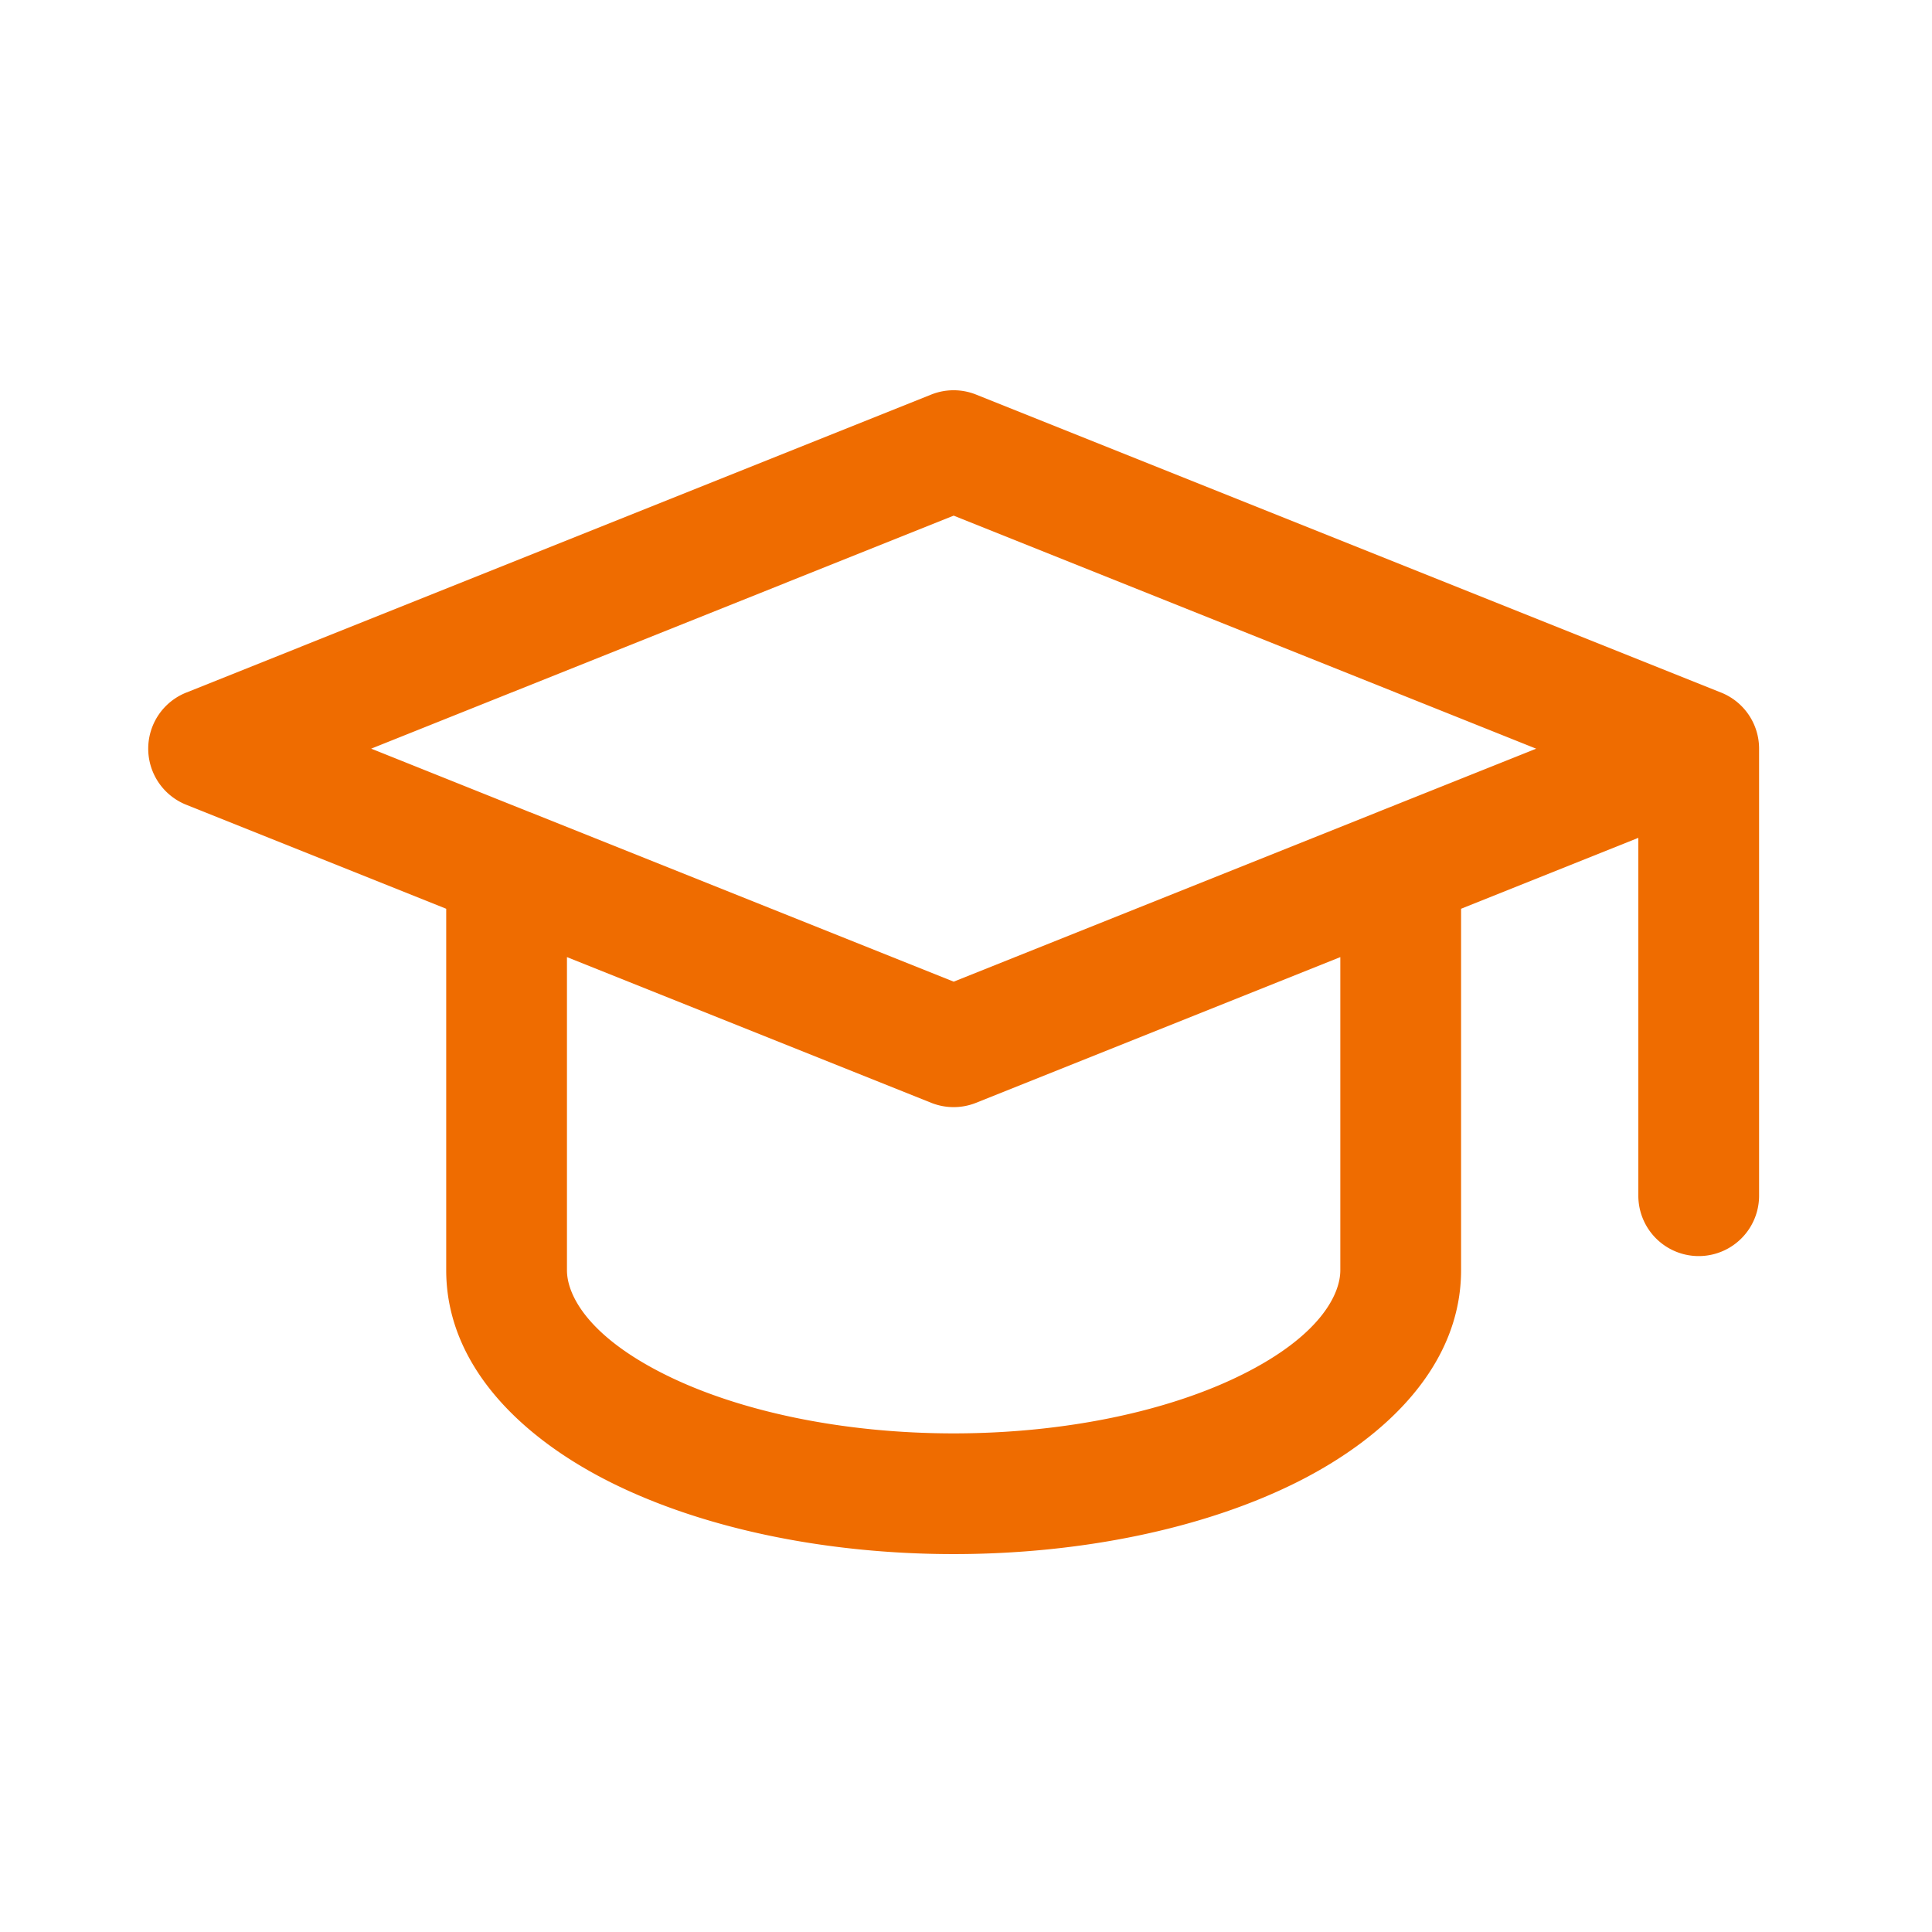
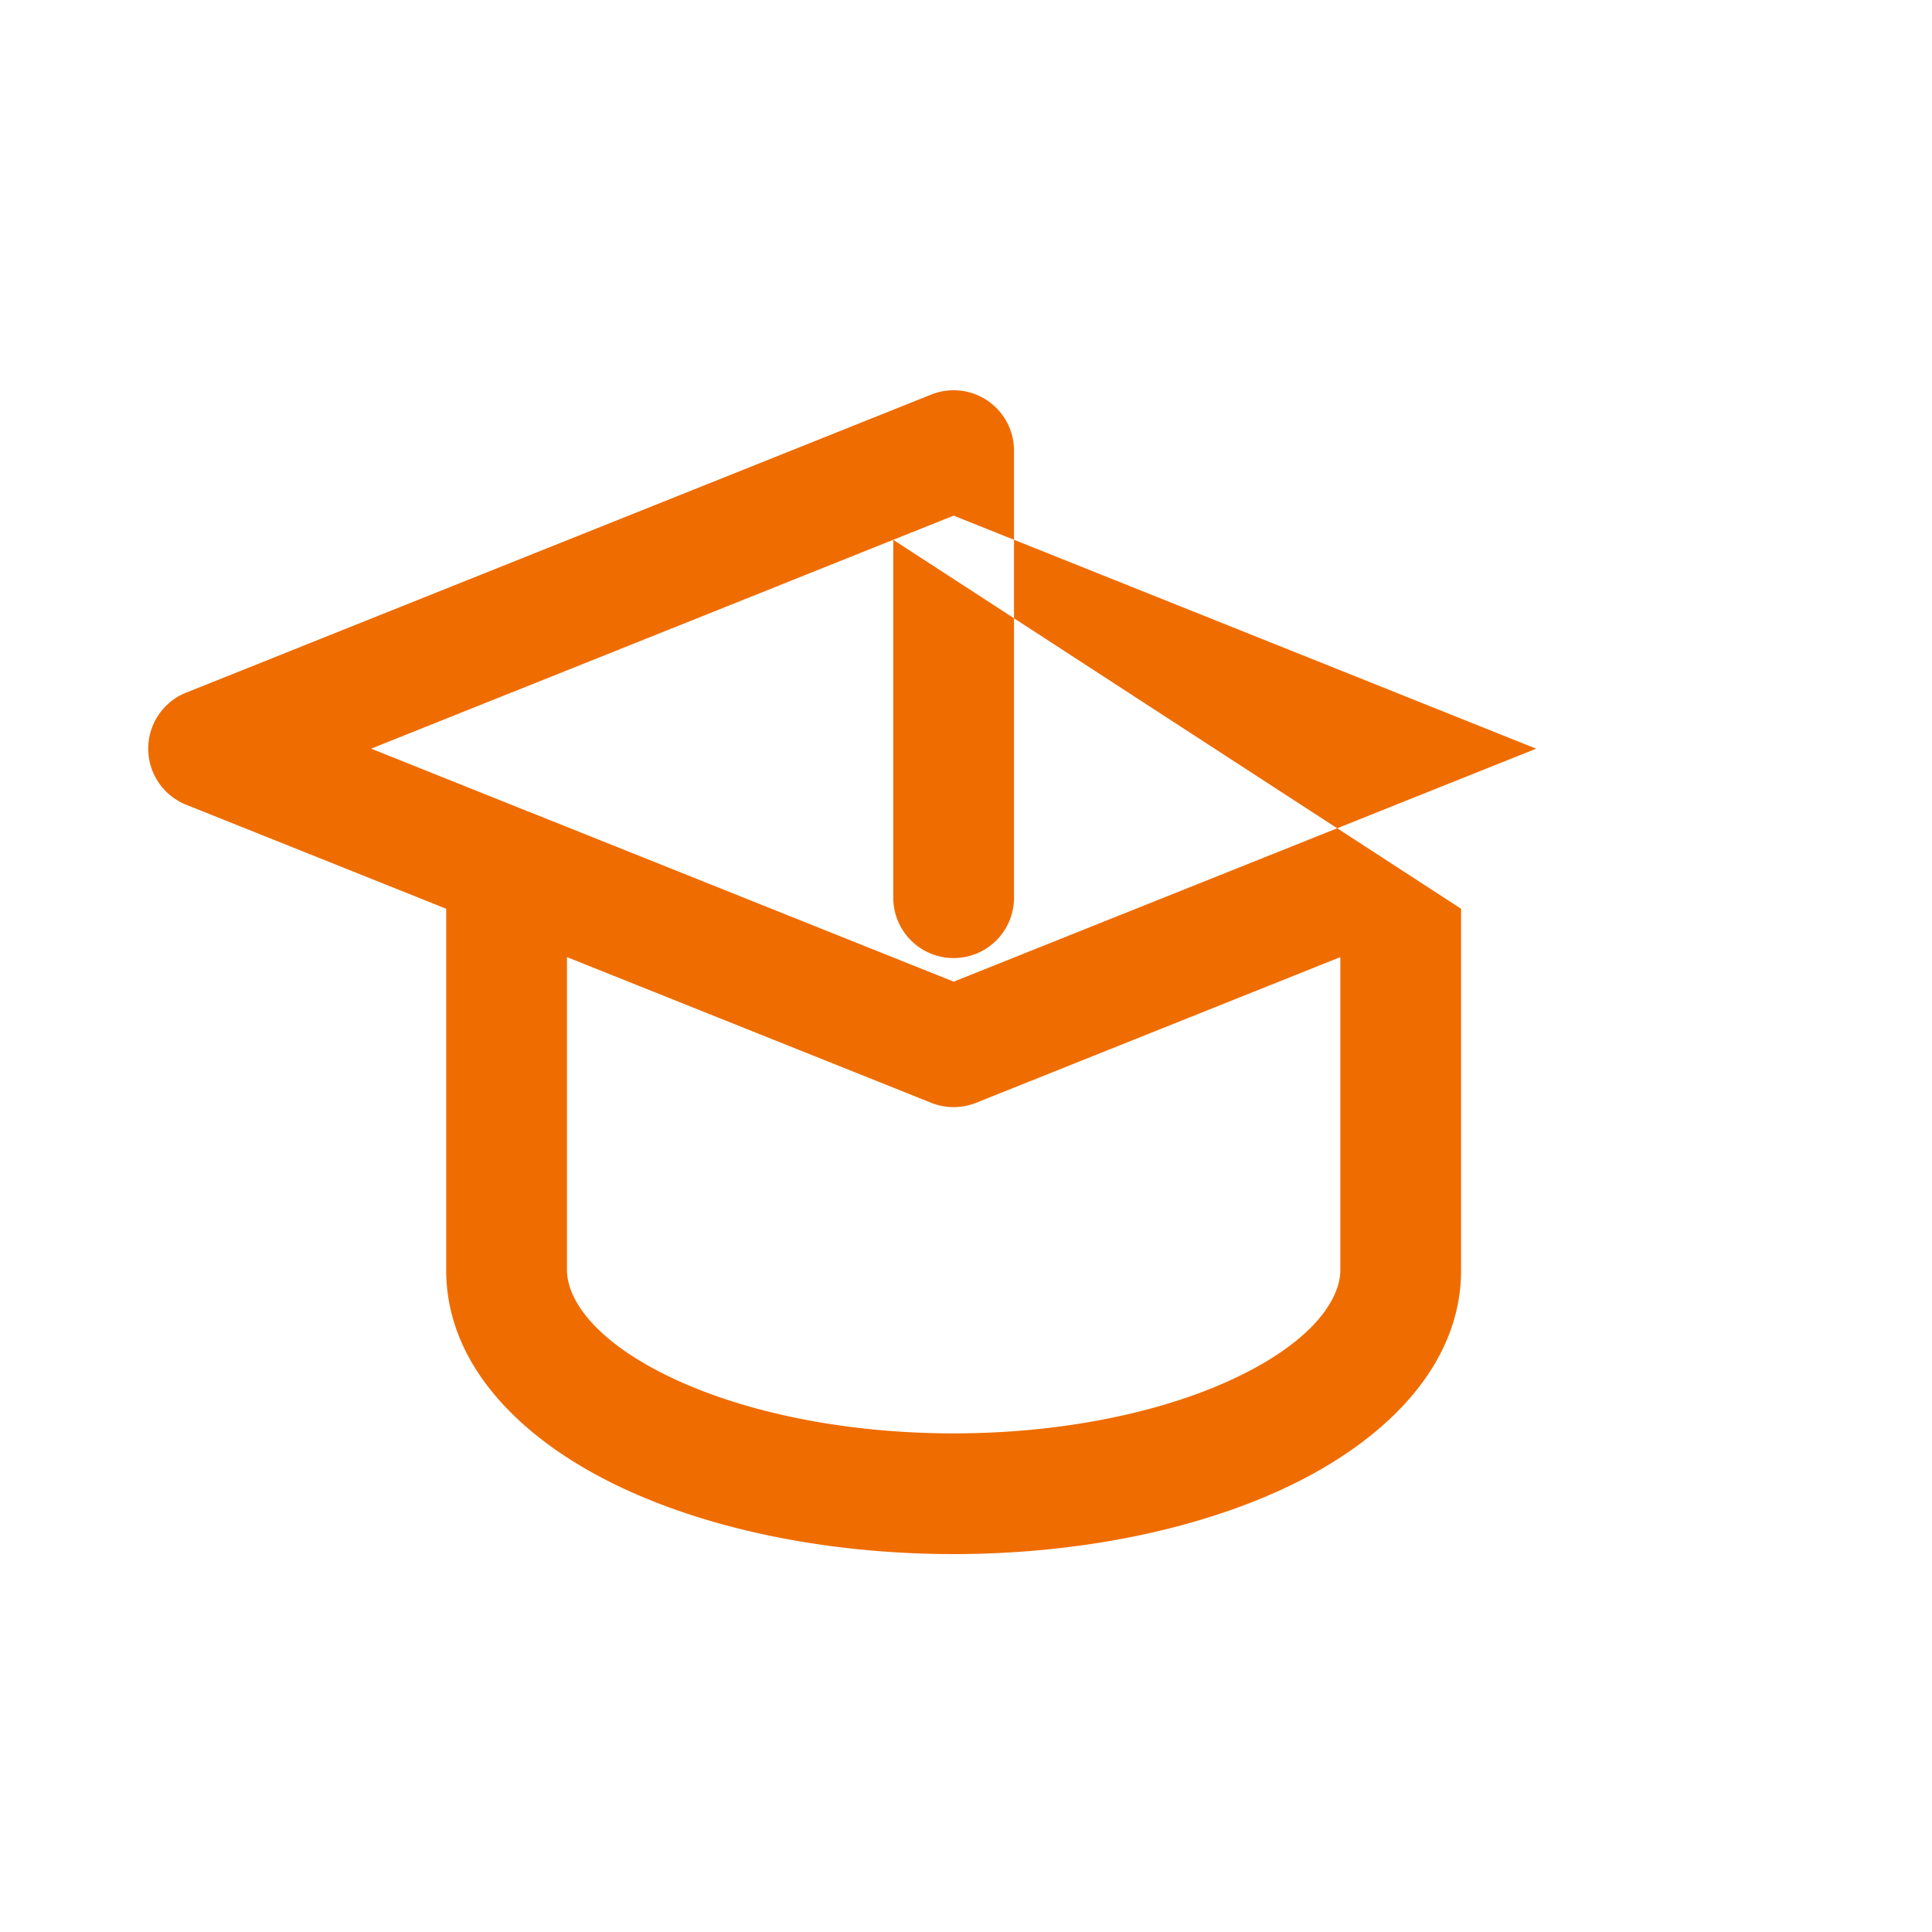
<svg xmlns="http://www.w3.org/2000/svg" width="48" height="48" viewBox="0 0 48 48" fill="none">
-   <path fill-rule="evenodd" clip-rule="evenodd" d="M23.136 9.803a1.5 1.5 0 0 1 1.114 0l18.511 7.404c.57.228.943.78.943 1.393v11.107a1.5 1.5 0 0 1-3 0v-8.891L36.3 22.578v8.98c0 2.329-1.814 4.134-4.082 5.269-2.34 1.169-5.406 1.784-8.525 1.784-3.118 0-6.185-.615-8.524-1.784-2.269-1.135-4.083-2.94-4.083-5.269v-8.98l-6.461-2.585a1.5 1.5 0 0 1 0-2.785l18.511-7.405zM13.168 20.18a1.9 1.9 0 0 0-.05-.02L9.222 18.6l14.472-5.789 14.472 5.79-3.898 1.558a1.594 1.594 0 0 0-.048.02l-10.526 4.21-10.525-4.21zm.918 3.599v7.78c0 .617.527 1.637 2.424 2.585 1.827.914 4.41 1.468 7.183 1.468 2.773 0 5.356-.554 7.183-1.468 1.897-.948 2.424-1.968 2.424-2.585v-7.78l-9.05 3.62a1.5 1.5 0 0 1-1.114 0l-9.05-3.62z" fill="#EF6C00" />
+   <path fill-rule="evenodd" clip-rule="evenodd" d="M23.136 9.803a1.5 1.5 0 0 1 1.114 0c.57.228.943.78.943 1.393v11.107a1.5 1.5 0 0 1-3 0v-8.891L36.3 22.578v8.98c0 2.329-1.814 4.134-4.082 5.269-2.34 1.169-5.406 1.784-8.525 1.784-3.118 0-6.185-.615-8.524-1.784-2.269-1.135-4.083-2.94-4.083-5.269v-8.98l-6.461-2.585a1.5 1.5 0 0 1 0-2.785l18.511-7.405zM13.168 20.18a1.9 1.9 0 0 0-.05-.02L9.222 18.6l14.472-5.789 14.472 5.79-3.898 1.558a1.594 1.594 0 0 0-.048.02l-10.526 4.21-10.525-4.21zm.918 3.599v7.78c0 .617.527 1.637 2.424 2.585 1.827.914 4.41 1.468 7.183 1.468 2.773 0 5.356-.554 7.183-1.468 1.897-.948 2.424-1.968 2.424-2.585v-7.78l-9.05 3.62a1.5 1.5 0 0 1-1.114 0l-9.05-3.62z" fill="#EF6C00" />
</svg>